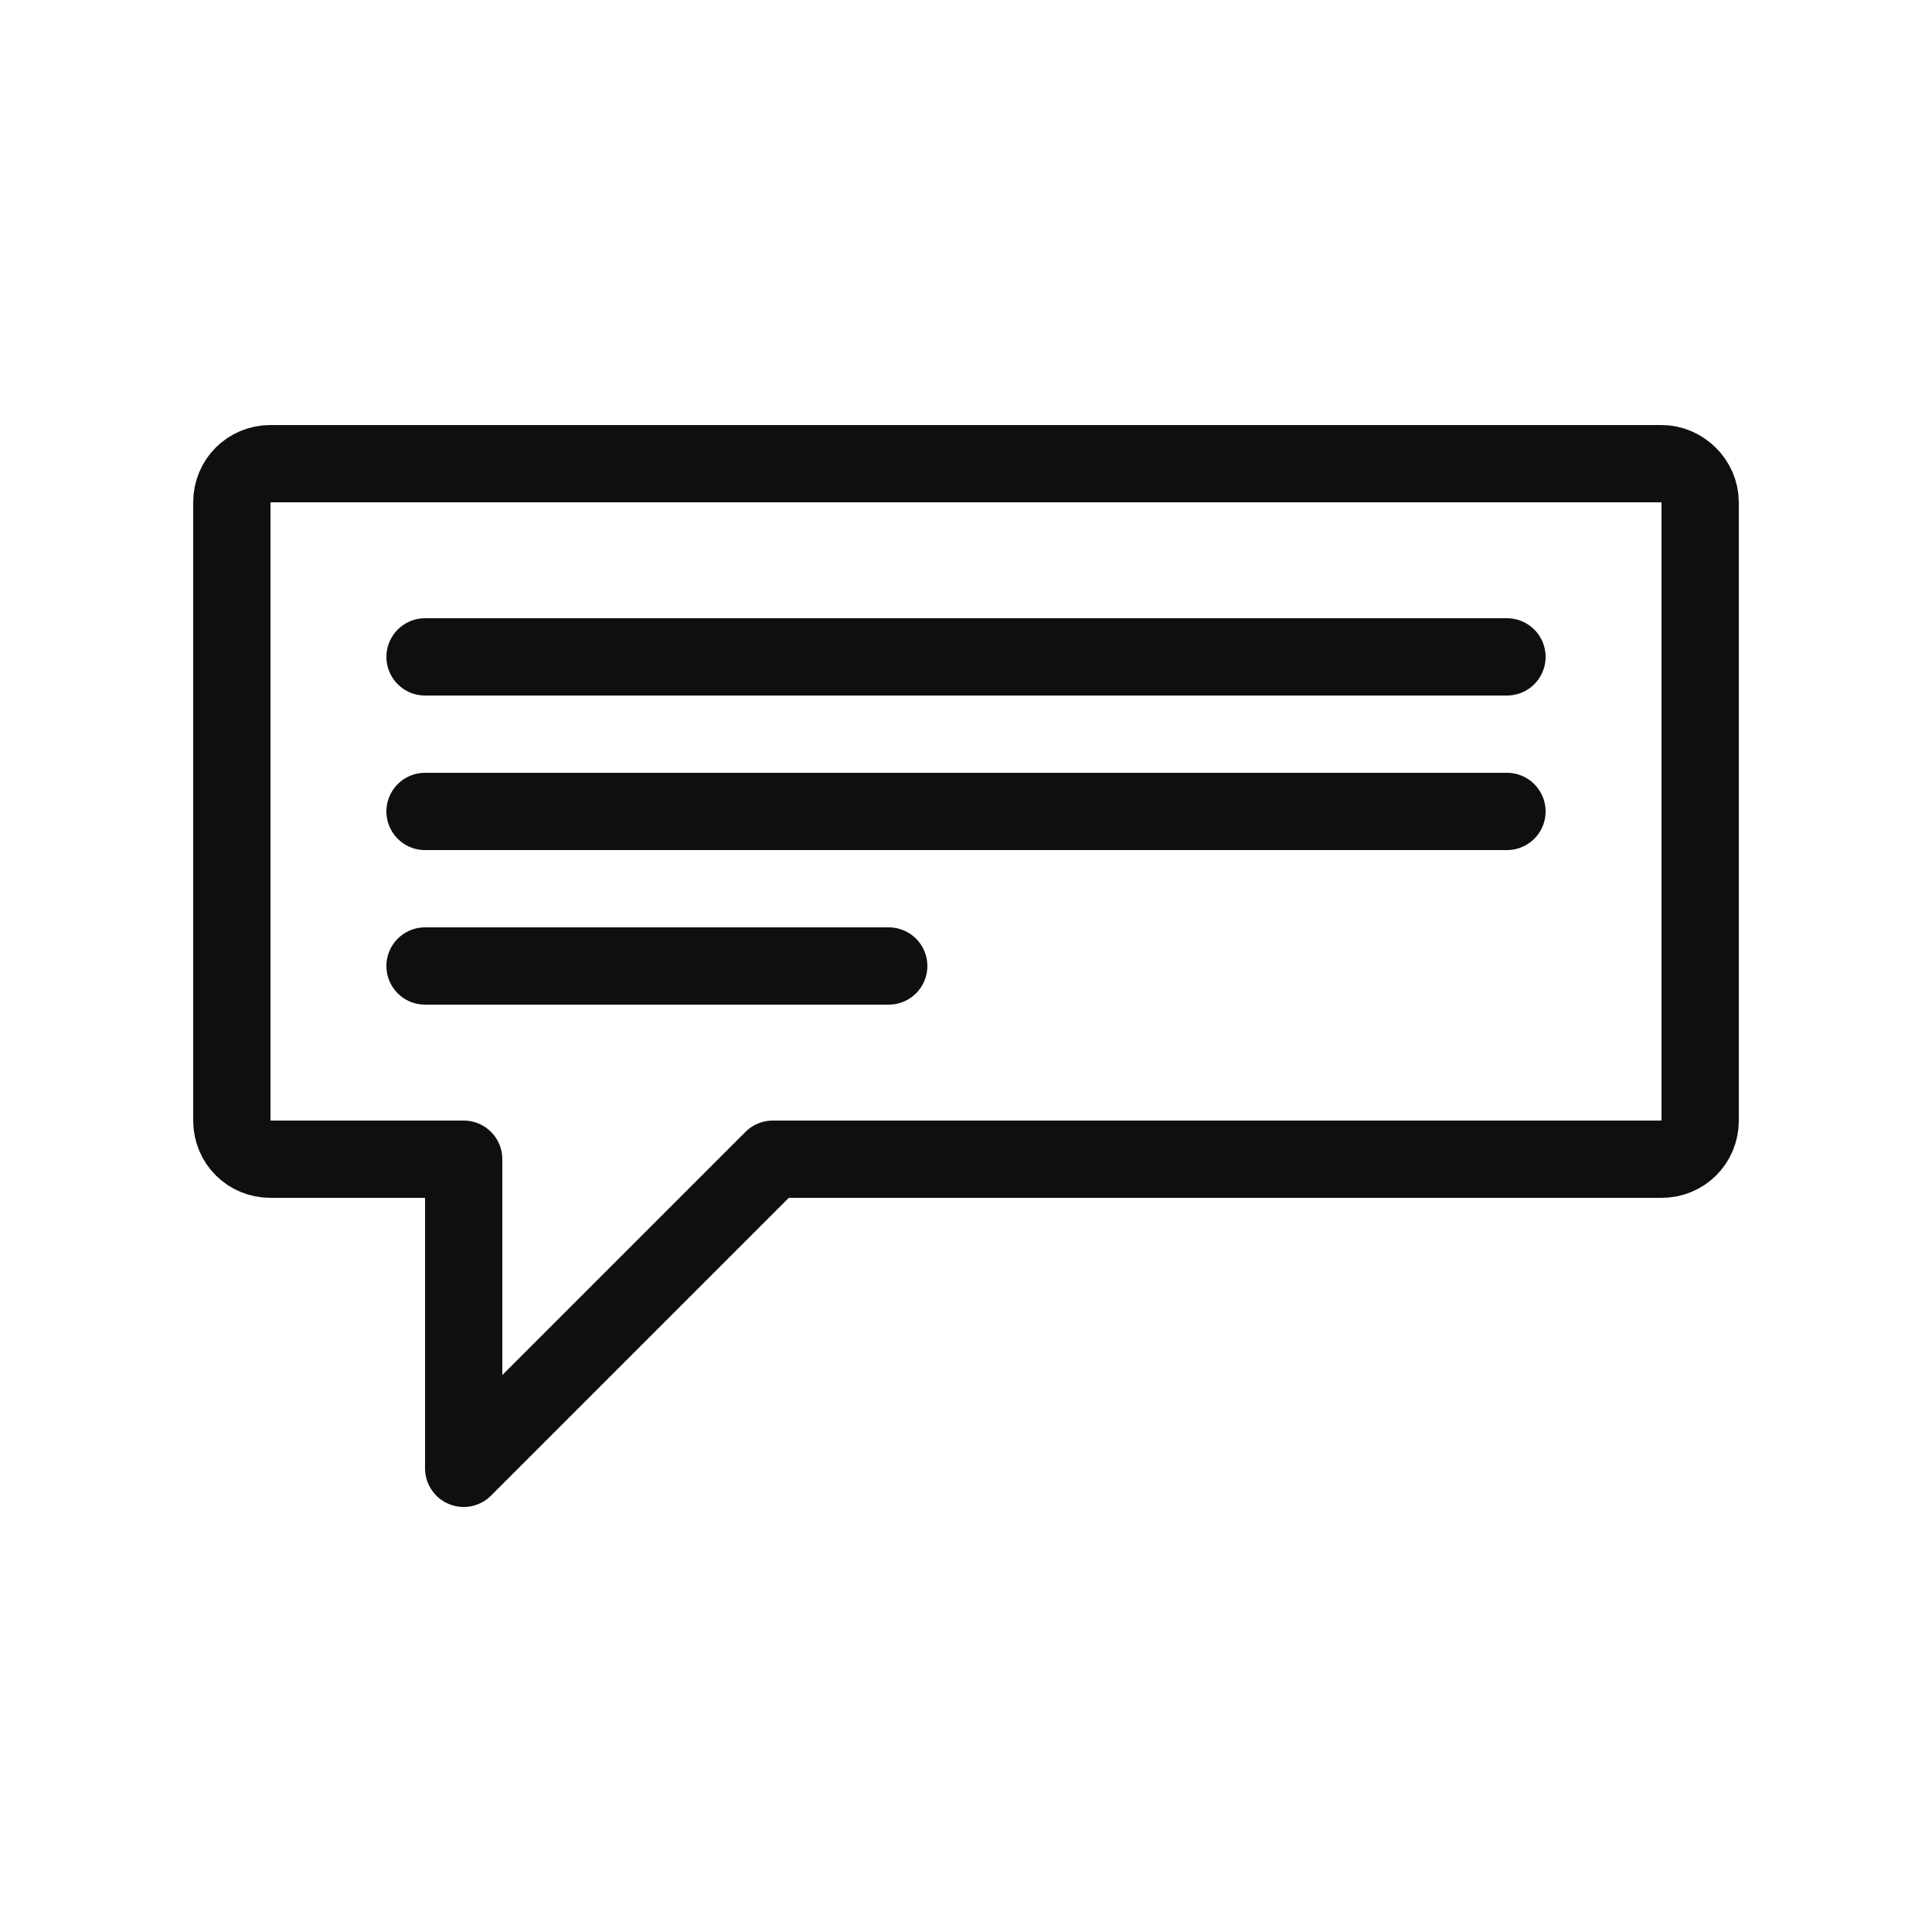
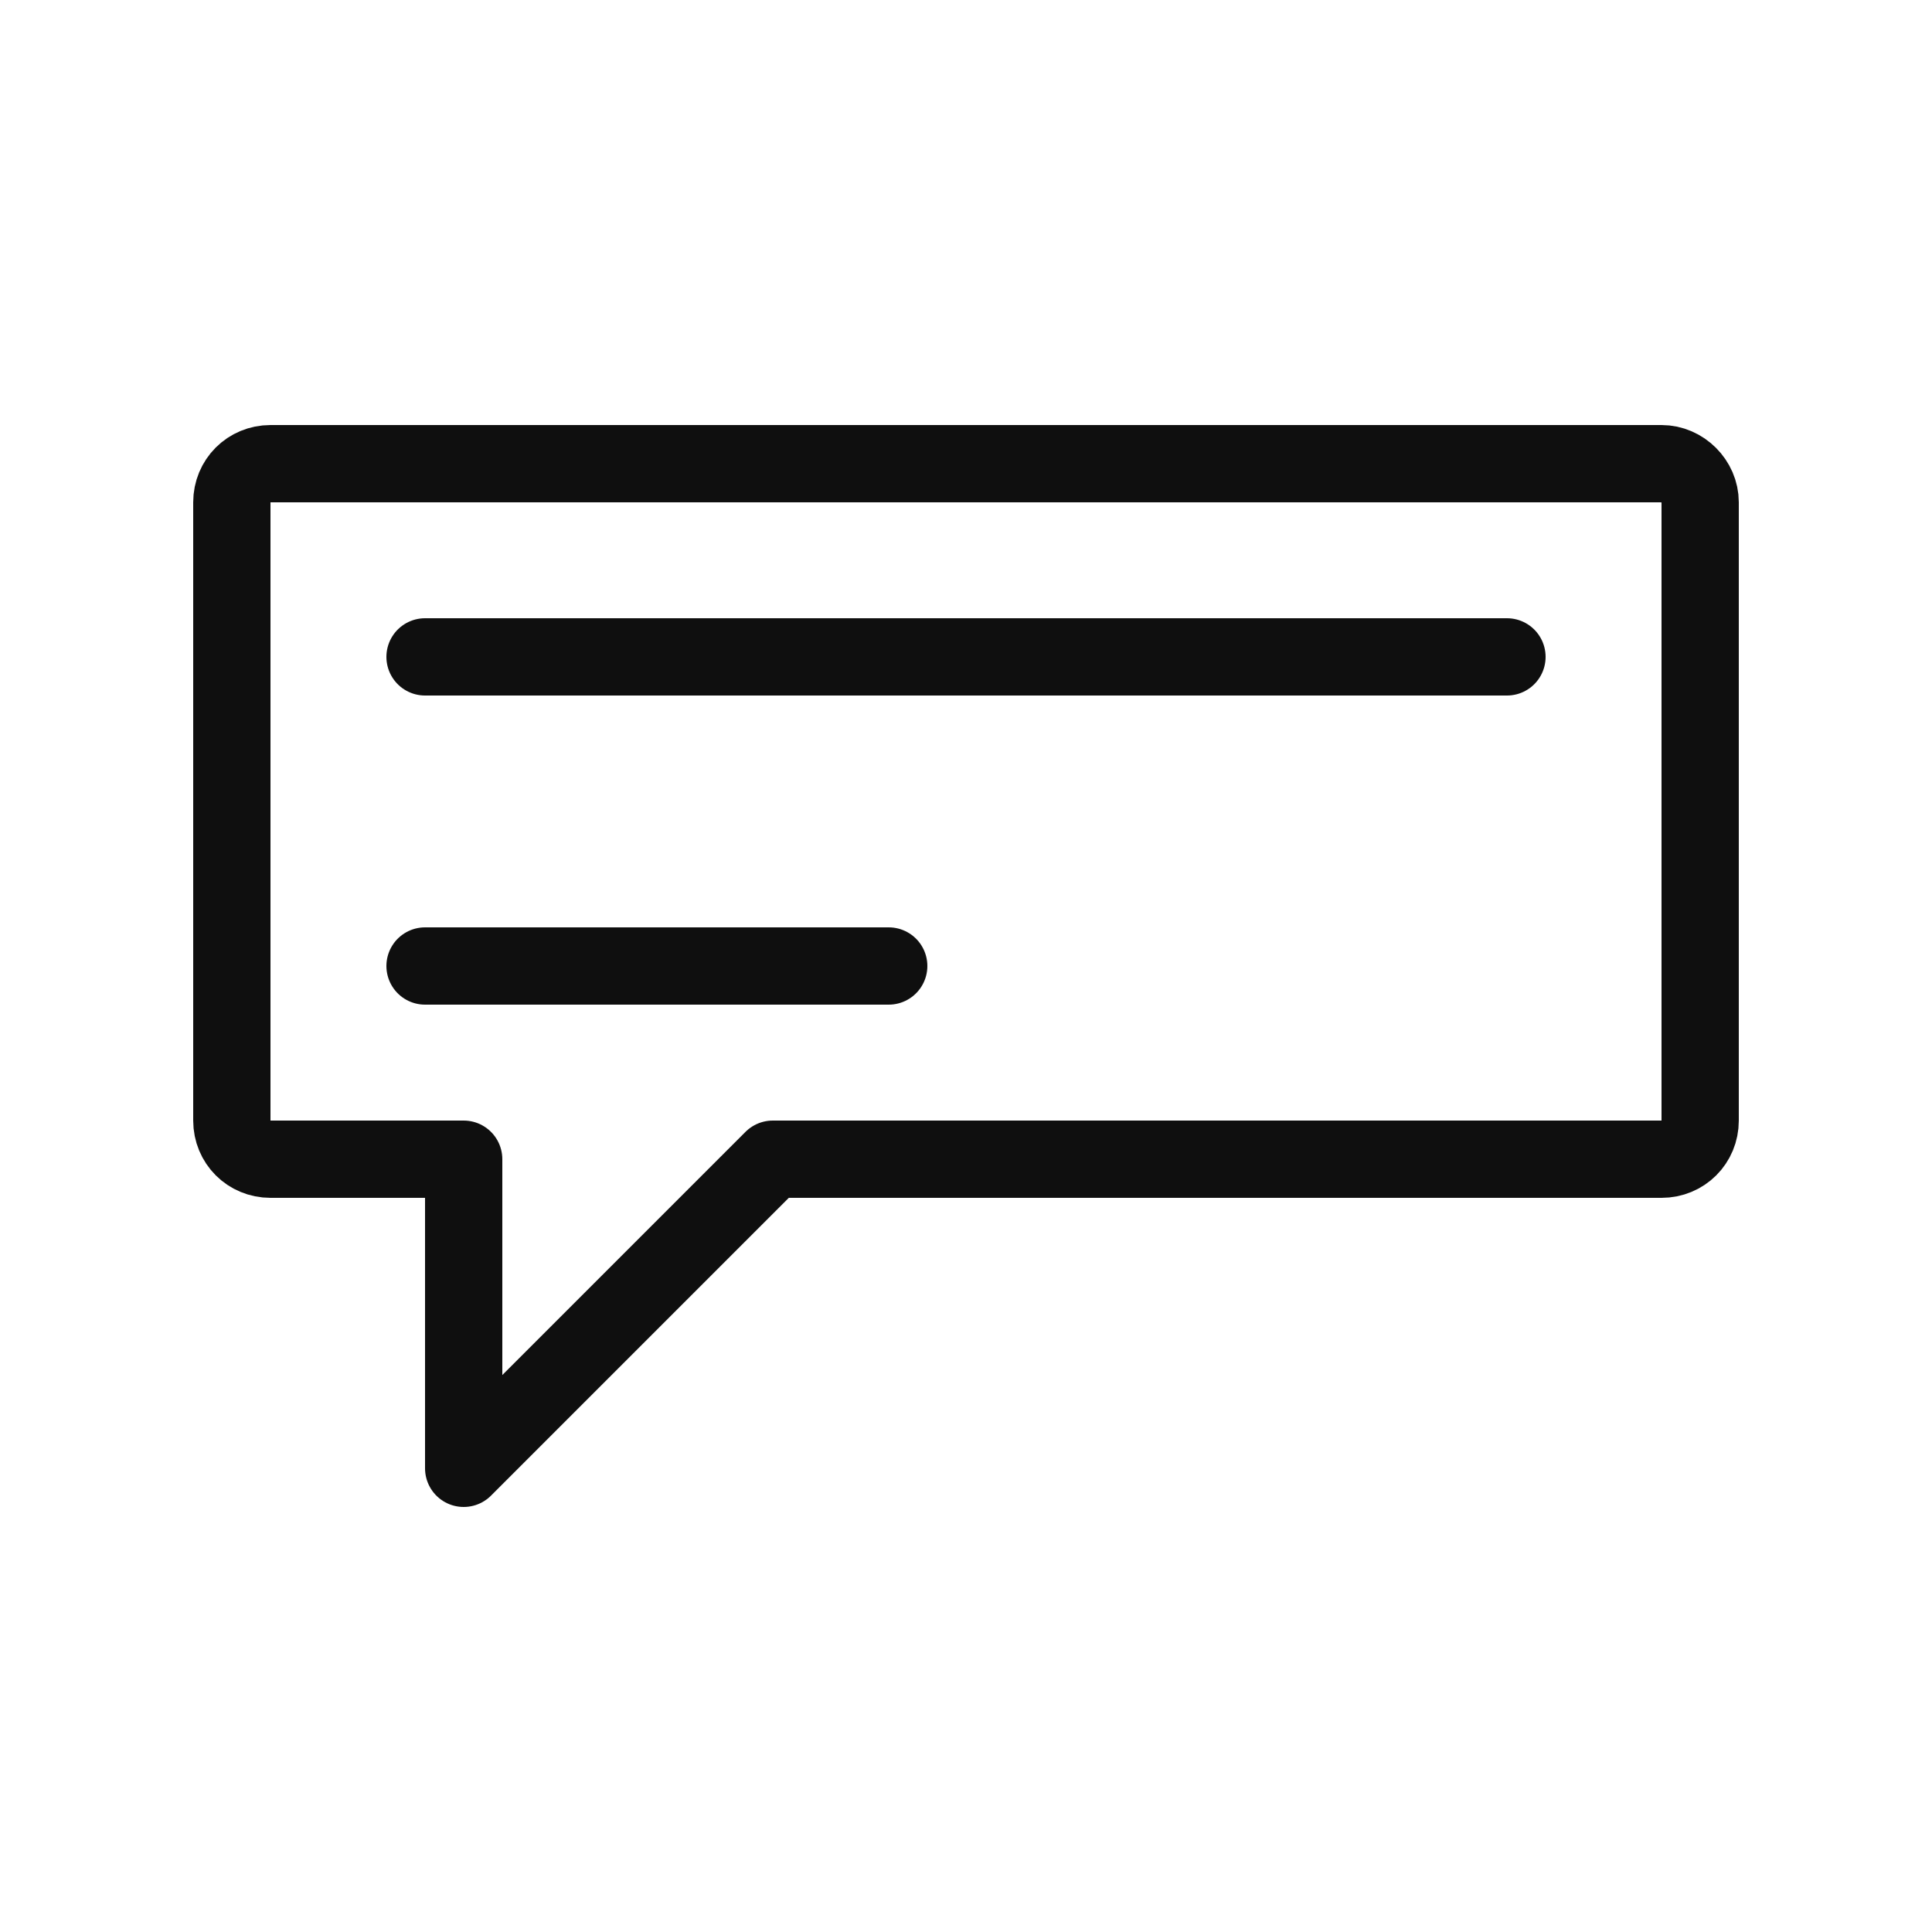
<svg xmlns="http://www.w3.org/2000/svg" width="800px" height="800px" viewBox="-0.5 0 25 25" fill="none">
  <path d="M21 6H3C2.72 6 2.5 6.22 2.5 6.5V14.5C2.5 14.78 2.72 15 3 15H5.5V19L9.5 15H21C21.28 15 21.5 14.78 21.5 14.5V6.5C21.5 6.23 21.27 6 21 6Z" stroke="#0F0F0F" stroke-miterlimit="10" stroke-linecap="round" stroke-linejoin="round" />
  <path d="M5 8.5H19" stroke="#0F0F0F" stroke-miterlimit="10" stroke-linecap="round" stroke-linejoin="round" />
-   <path d="M5 10.5H19" stroke="#0F0F0F" stroke-miterlimit="10" stroke-linecap="round" stroke-linejoin="round" />
  <path d="M5 12.5H11" stroke="#0F0F0F" stroke-miterlimit="10" stroke-linecap="round" stroke-linejoin="round" />
</svg>